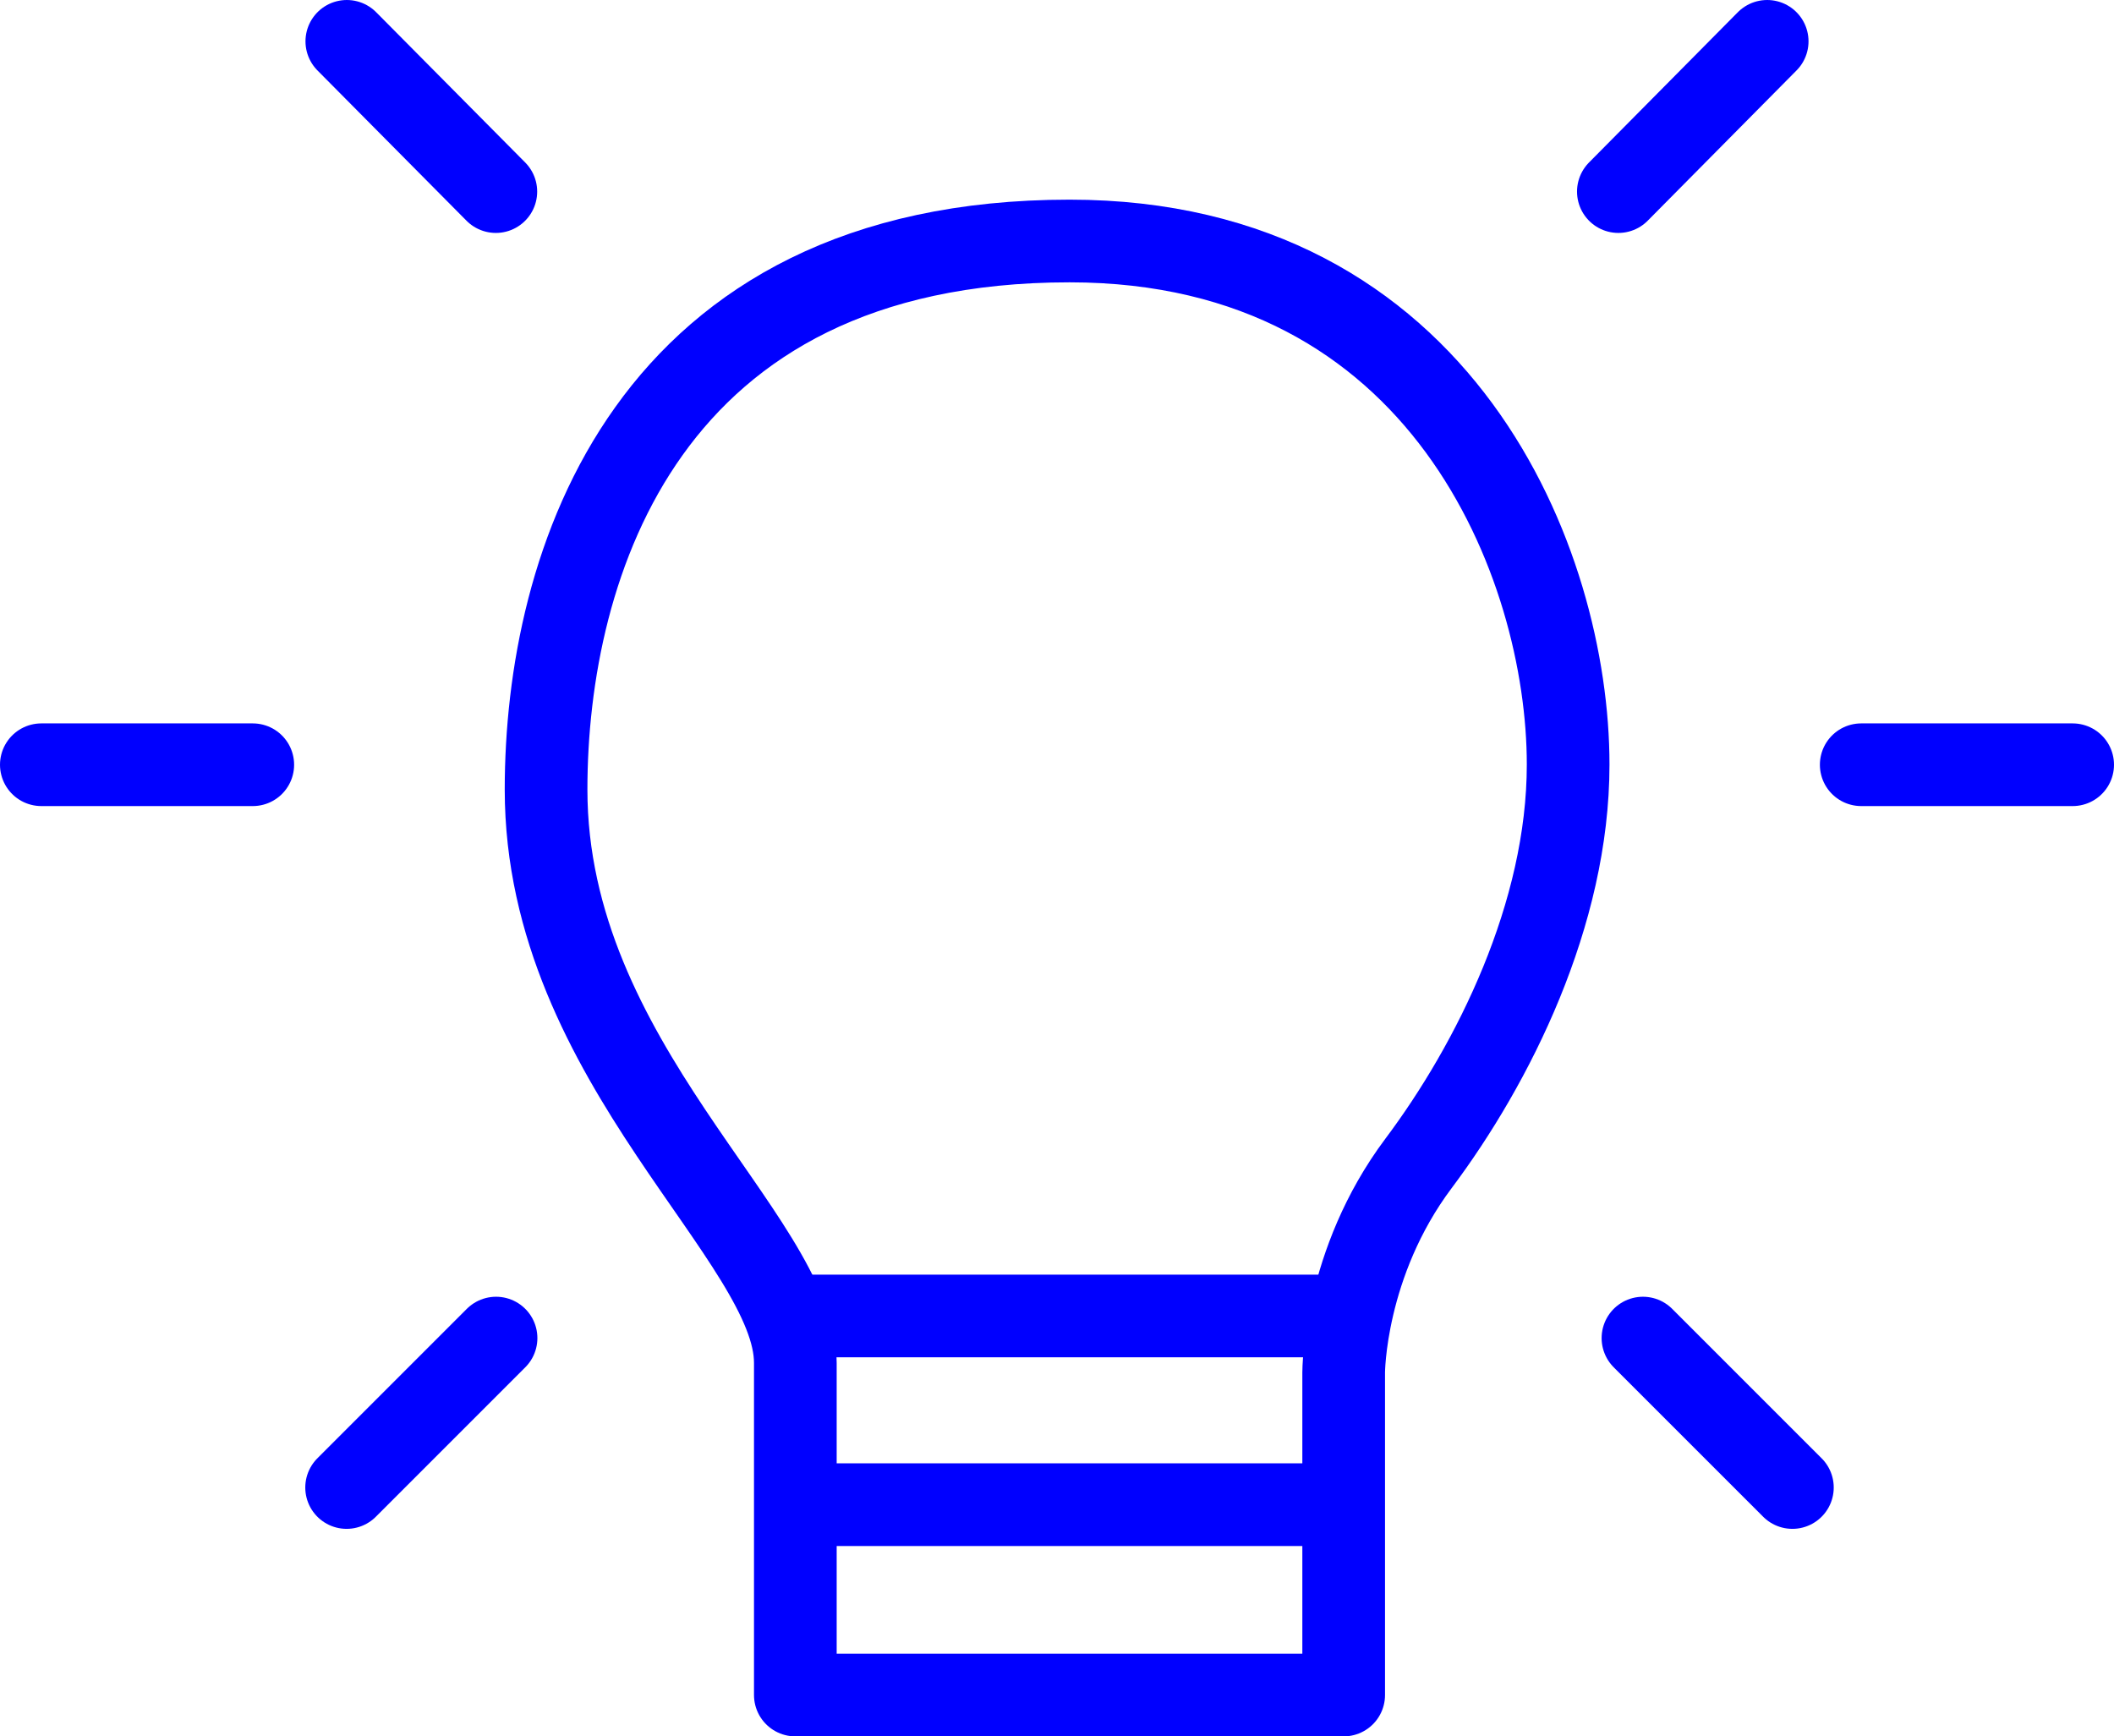
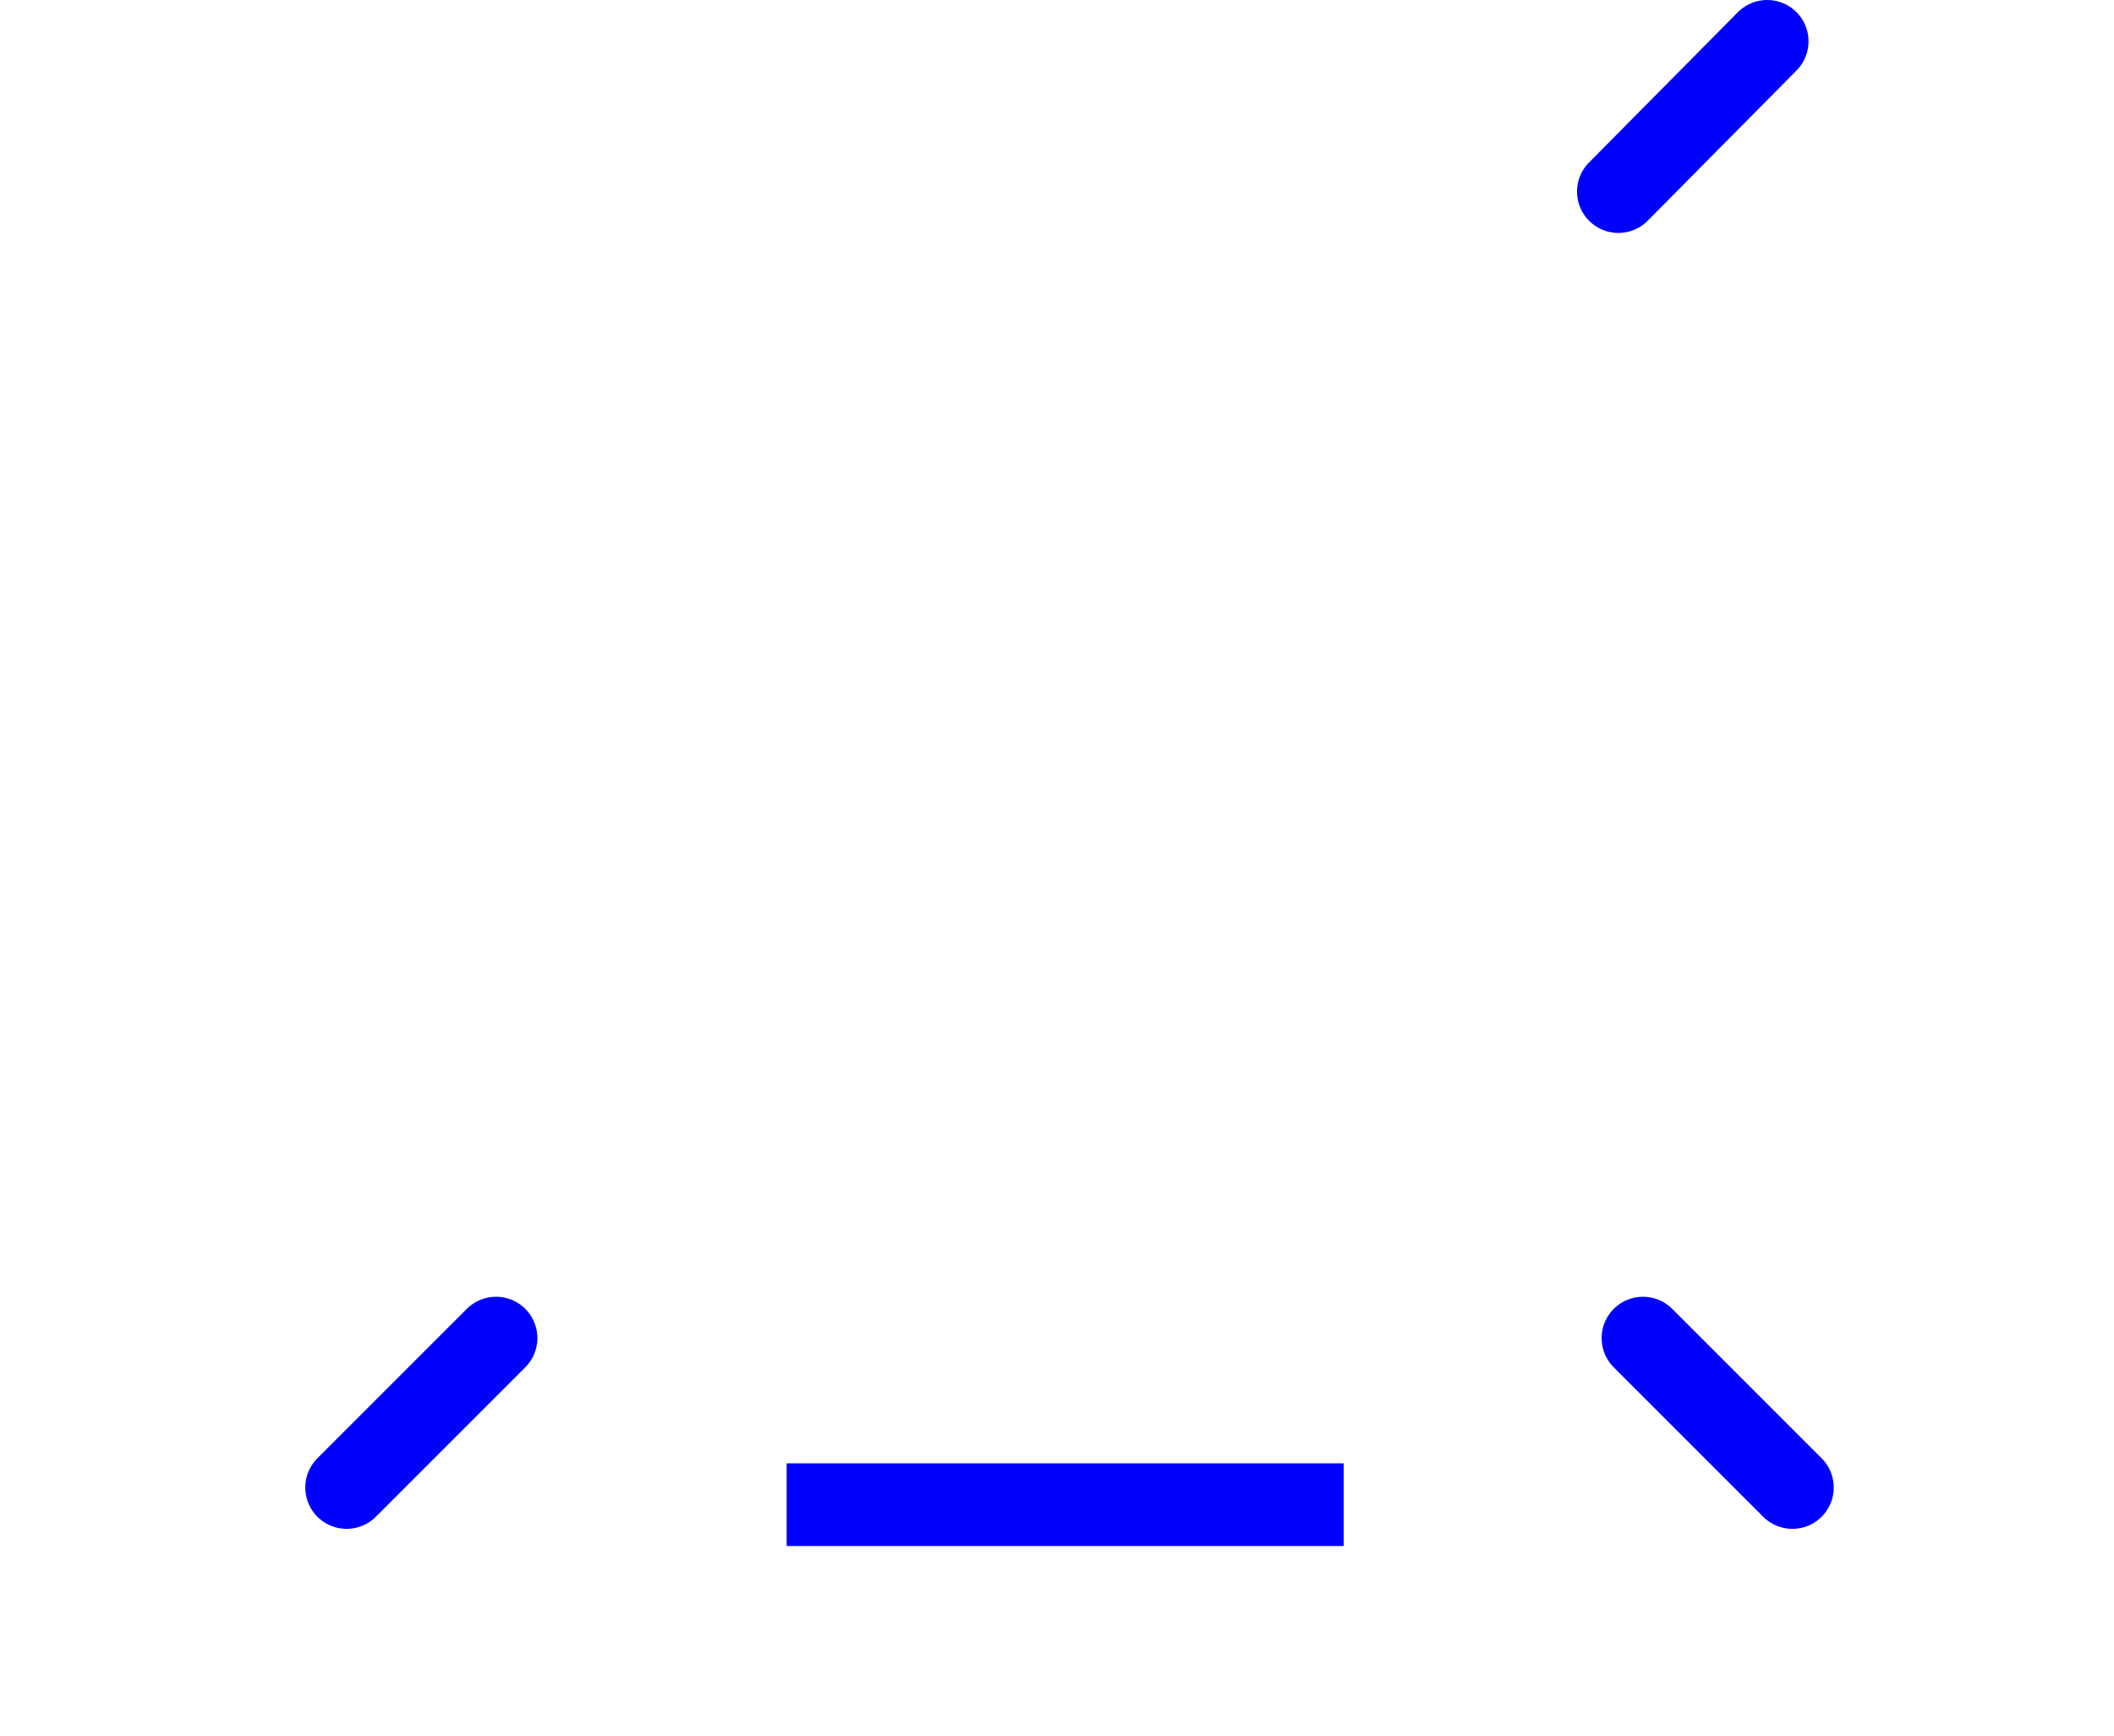
<svg xmlns="http://www.w3.org/2000/svg" id="Layer_2" viewBox="0 0 102.28 84.01">
  <defs>
    <style>.cls-1{stroke-linecap:round;}.cls-1,.cls-2{fill:none;stroke:blue;stroke-linejoin:round;stroke-width:4px;}</style>
  </defs>
  <g id="Layer_1-2">
    <g>
-       <path class="cls-2" d="M51.36,82.01h13.65v-15.61s0-5.28,3.62-10.11,7.24-12.06,7.24-19.3c0-9.65-6.03-25.33-24.12-25.33-20.5,0-25.33,15.68-25.33,26.54,0,13.27,12.06,21.71,12.06,27.74v16.07h12.88Z" />
-       <line class="cls-2" x1="38.06" y1="63.67" x2="65.43" y2="63.67" />
      <line class="cls-2" x1="38.06" y1="72.8" x2="65.01" y2="72.8" />
      <line class="cls-1" x1="24" y1="64.74" x2="16.77" y2="71.97" />
      <line class="cls-1" x1="79.49" y1="64.74" x2="86.72" y2="71.97" />
-       <line class="cls-1" x1="90.05" y1="37" x2="100.28" y2="37" />
-       <line class="cls-1" x1="2" y1="37" x2="12.23" y2="37" />
-       <line class="cls-1" x1="16.78" y1="2" x2="23.99" y2="9.27" />
      <line class="cls-1" x1="85.5" y1="2" x2="78.3" y2="9.27" />
    </g>
  </g>
</svg>